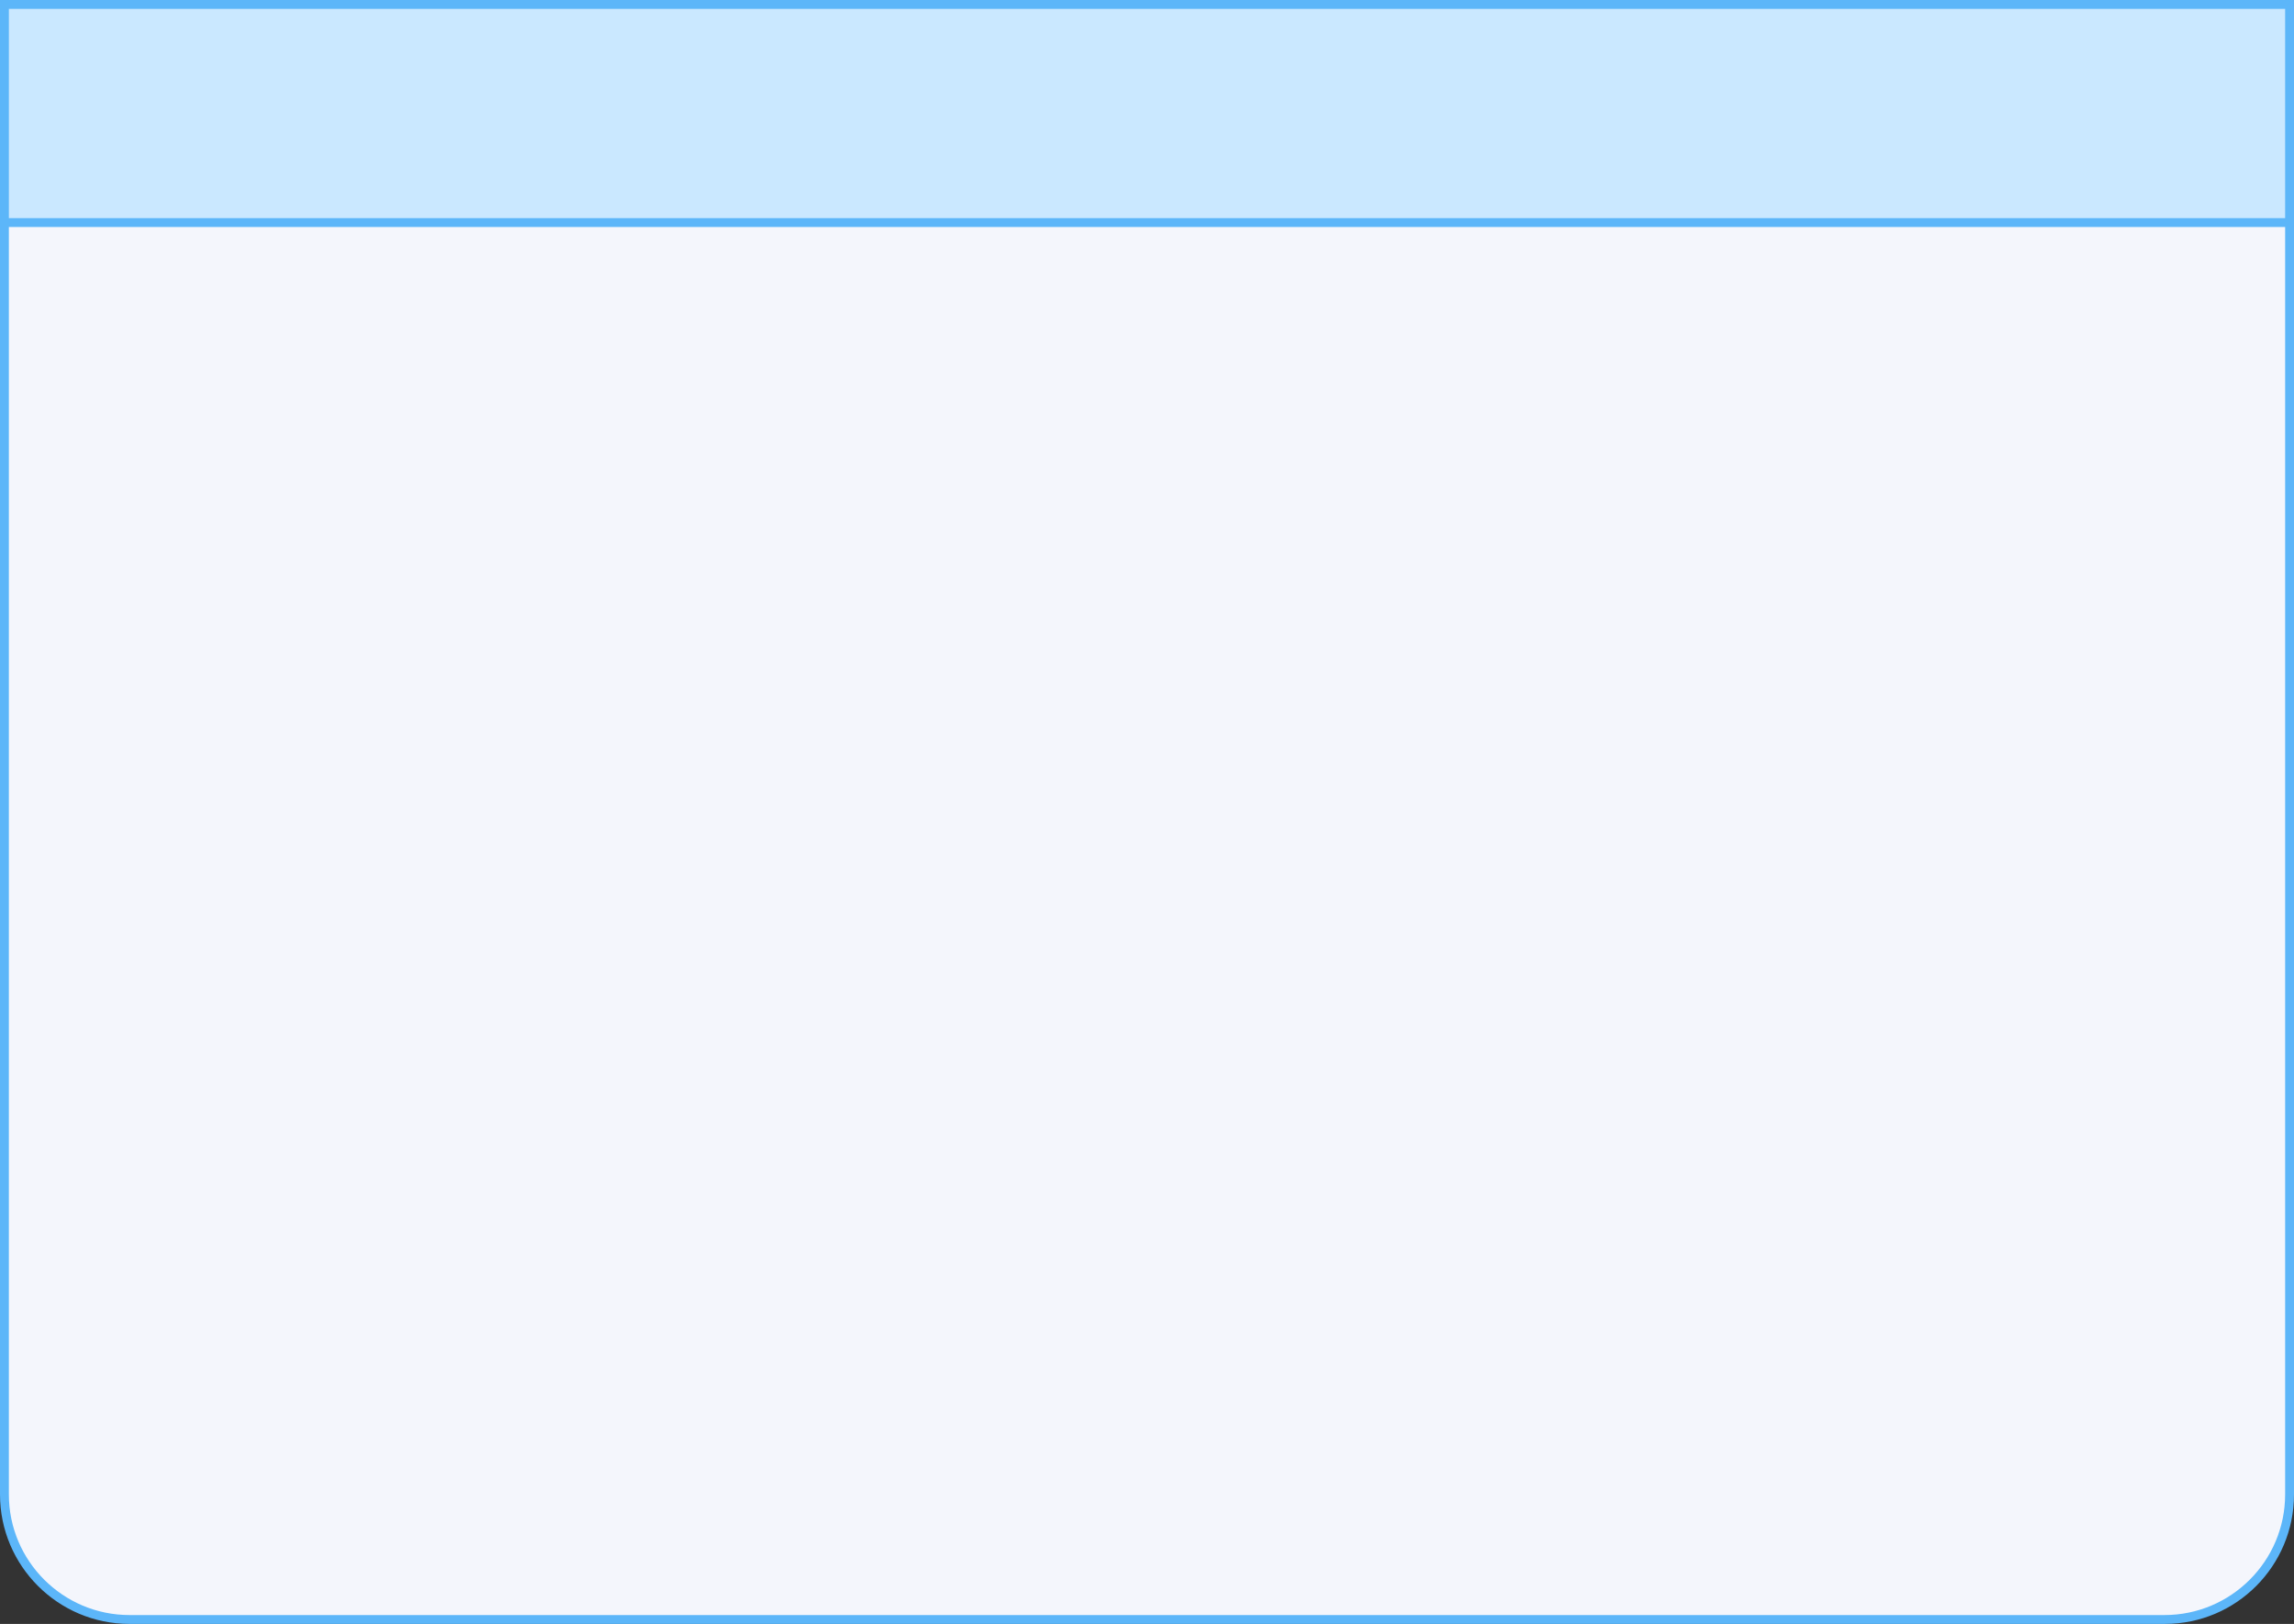
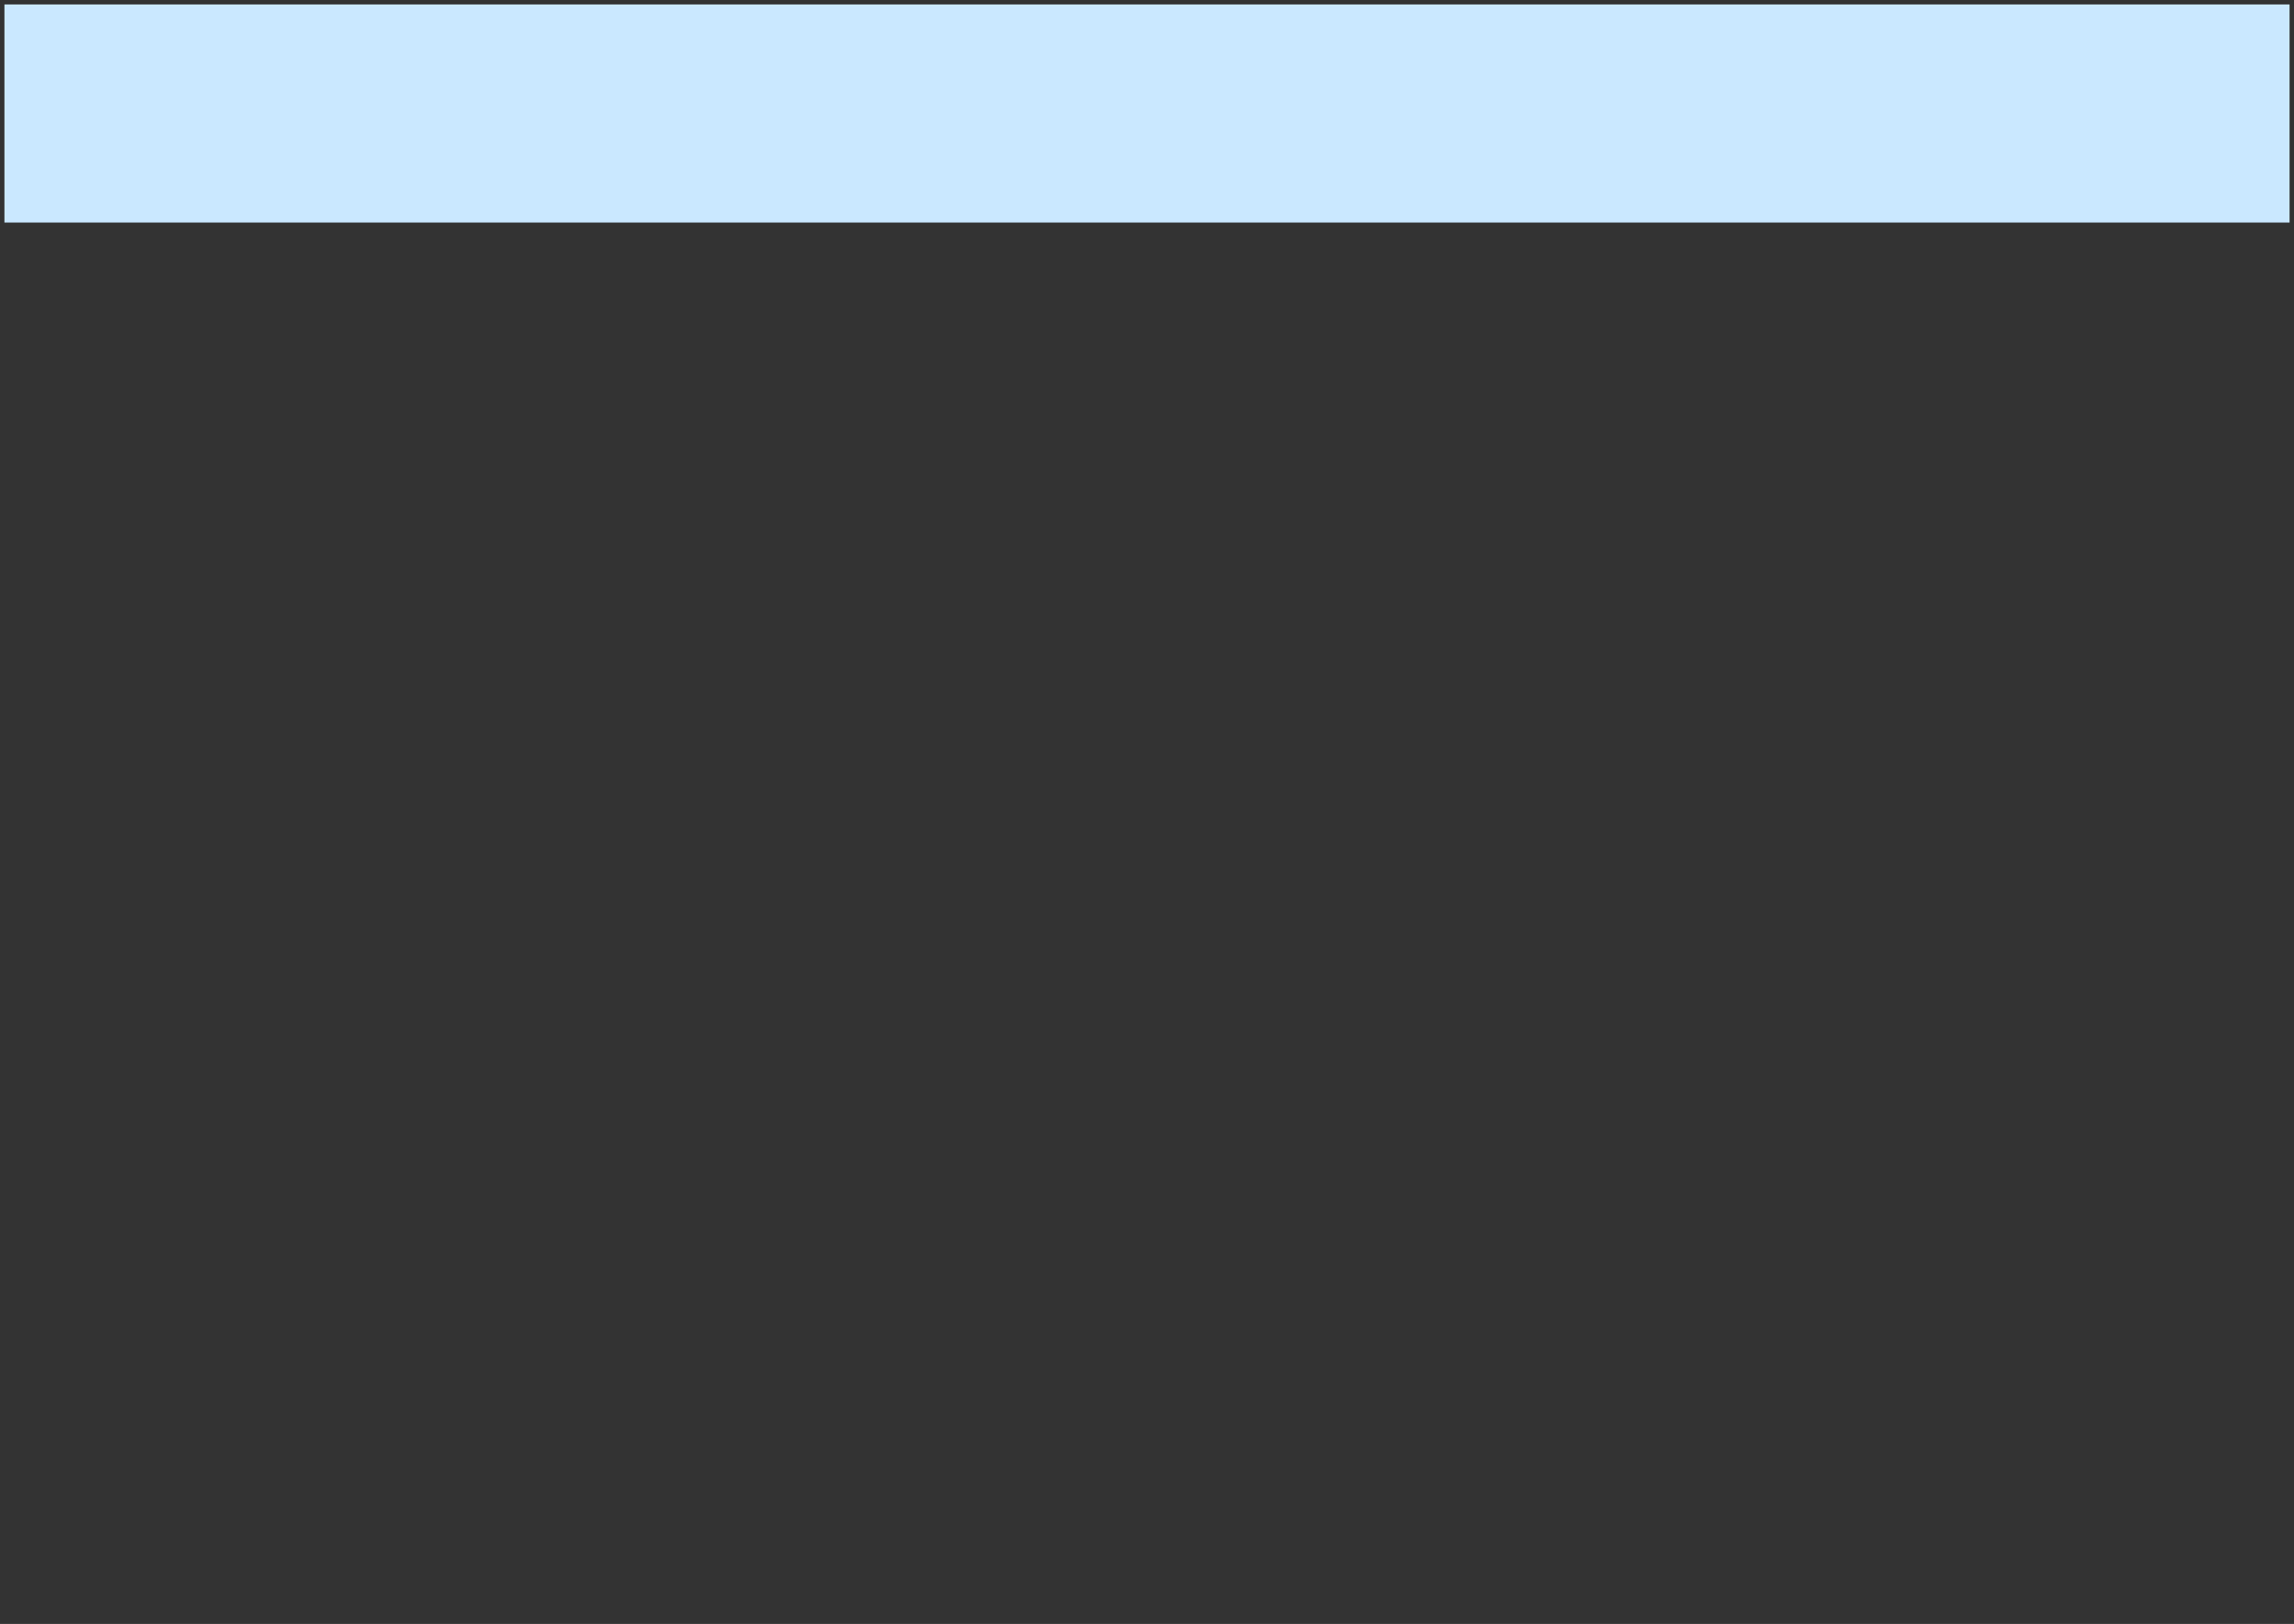
<svg xmlns="http://www.w3.org/2000/svg" fill="#5cb6f9" height="366.3" viewBox="0 0 517.4 366.3" width="517.4">
  <rect x="0" y="0" width="517.4" height="366.3" fill="#333333" stroke="none" />
  <g>
-     <path d="M516.4,50.2v286.9c0,15.5-12.6,28.2-28.2,28.2H29.2C13.6,365.3,1,352.7,1,337.1V50.2H516.4z" fill="#f4f6fc" />
-   </g>
+     </g>
  <g>
    <path d="M1 1H516.4V50.2H1z" fill="#cae8ff" />
  </g>
-   <path d="M0,0v337.1c0,16.1,13.1,29.2,29.2,29.2h459.1c16.1,0,29.1-13.1,29.1-29.2V0H0z M515.4,2v47.2H2V2H515.4z M488.2,364.3H29.2 c-15,0-27.2-12.2-27.2-27.2V51.2h513.4v285.9C515.4,352.1,503.2,364.3,488.2,364.3z" />
</svg>